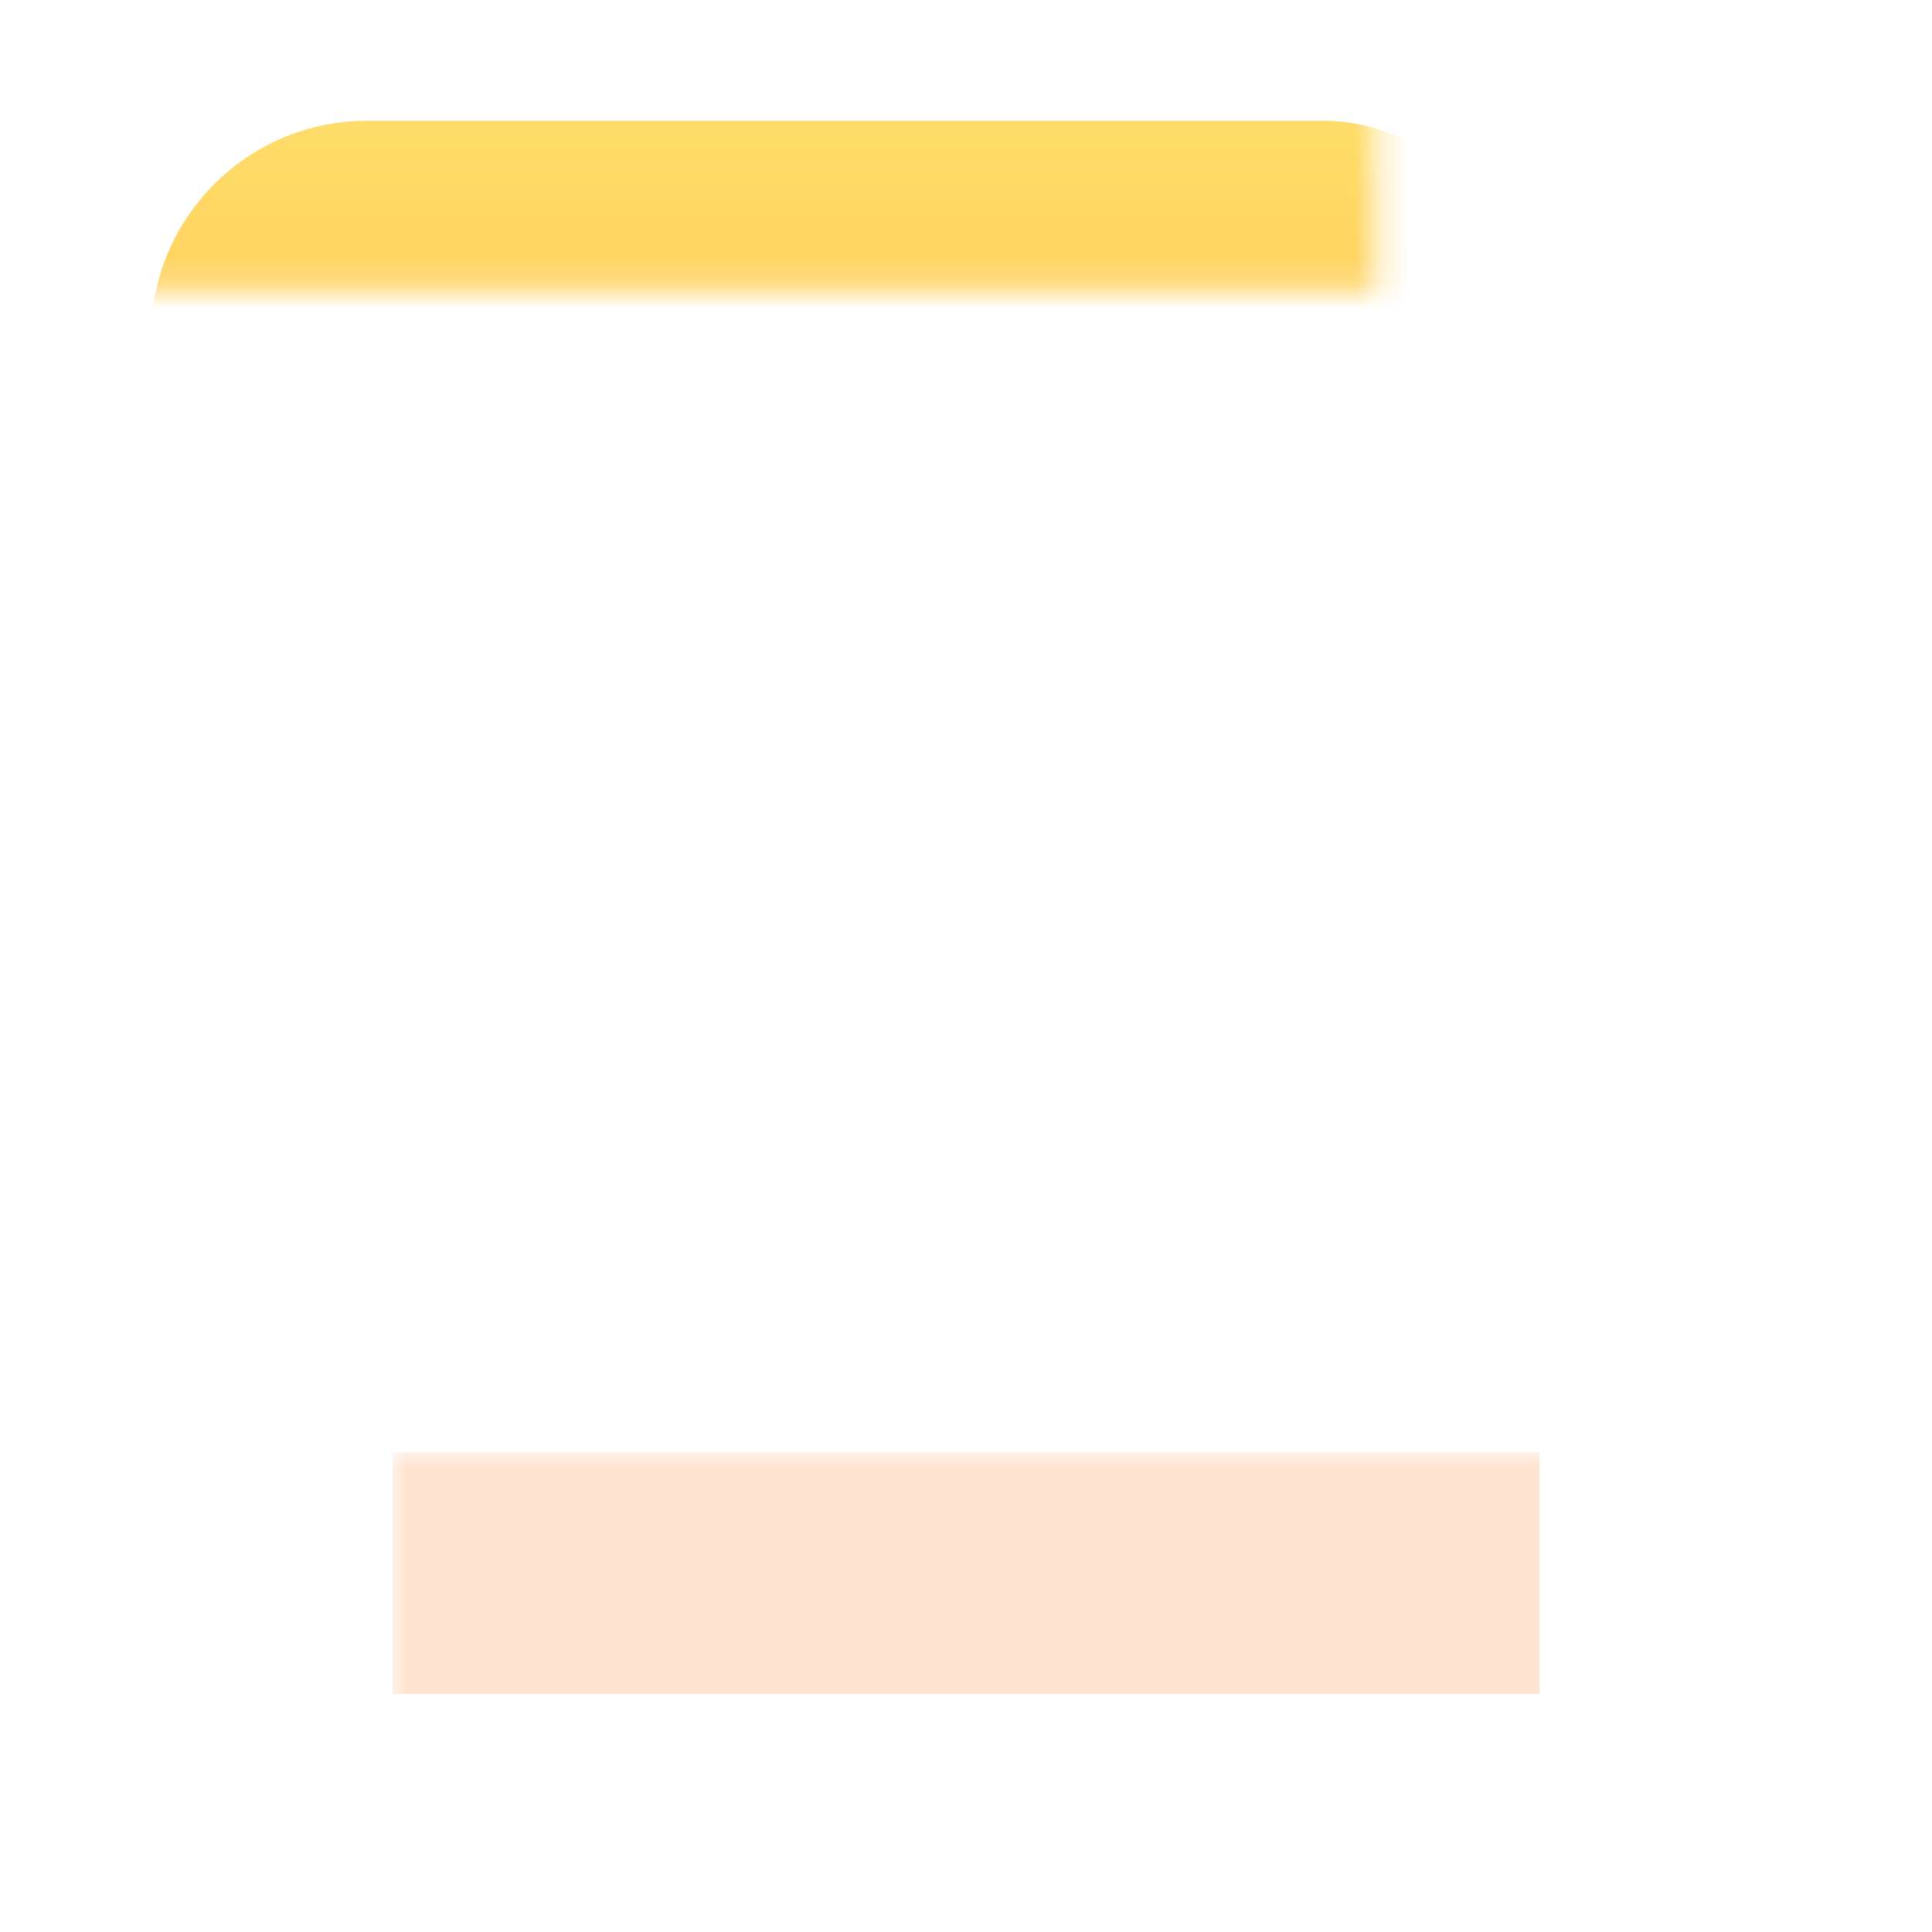
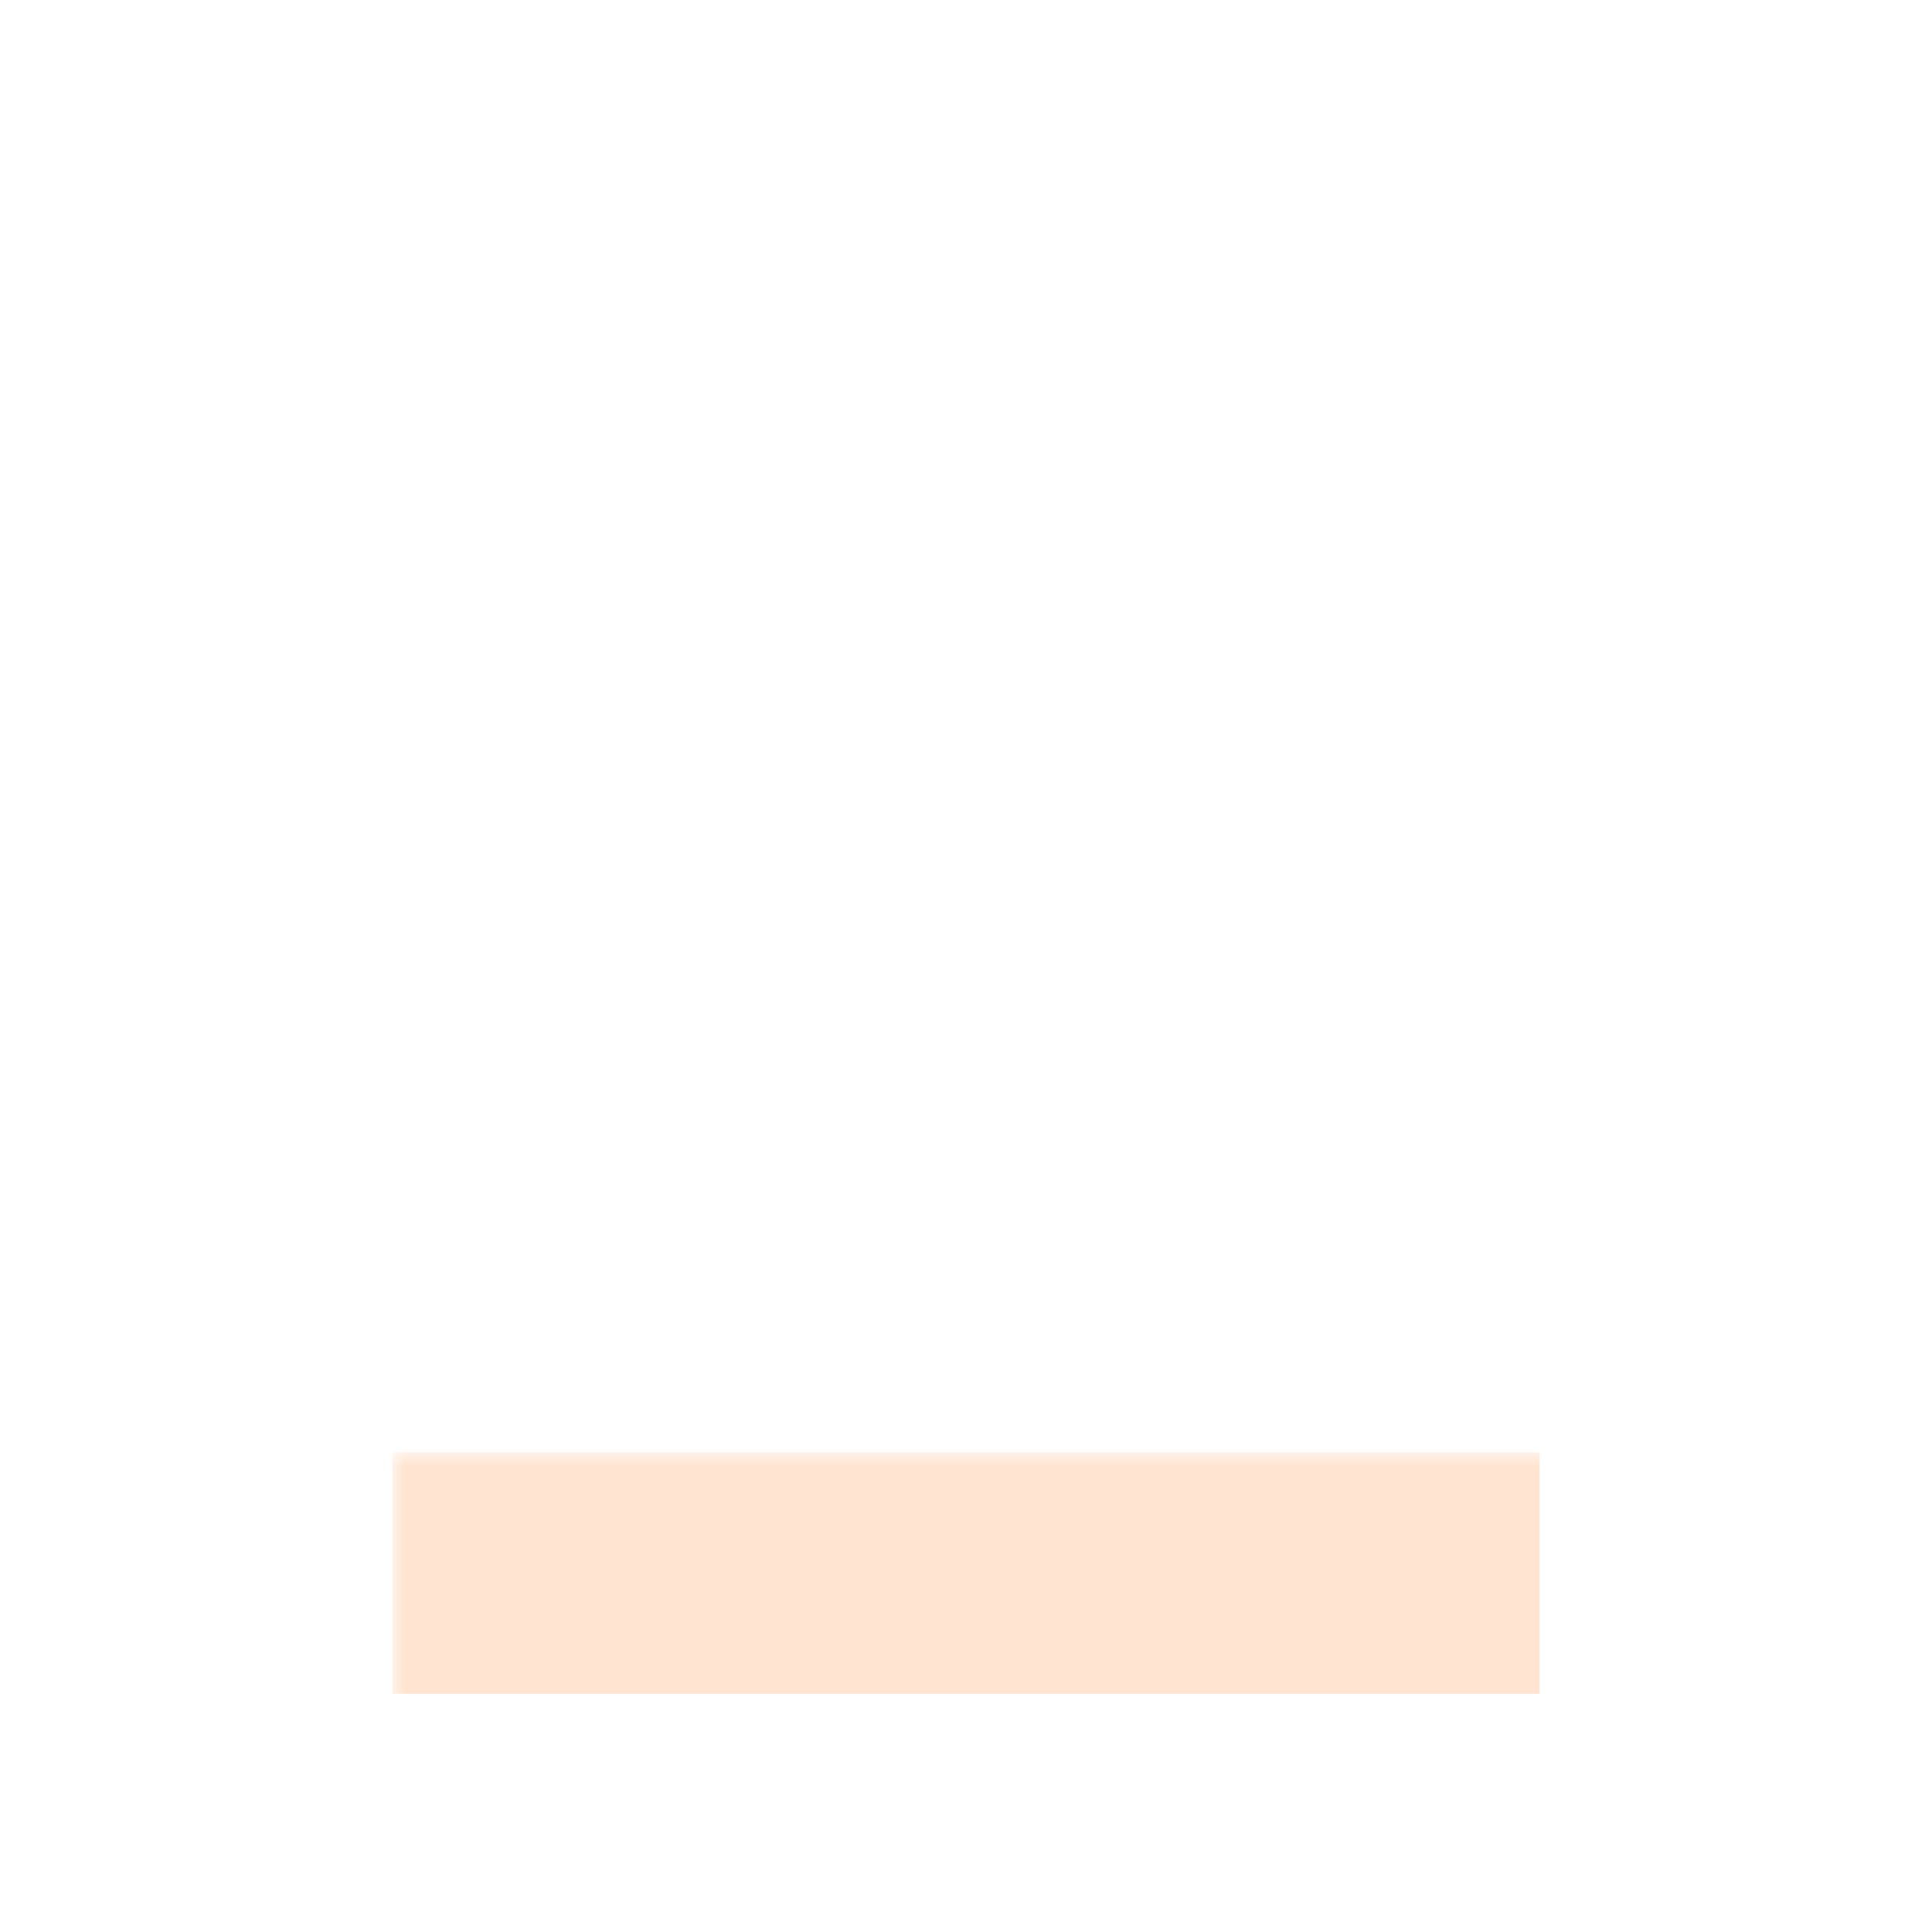
<svg xmlns="http://www.w3.org/2000/svg" xmlns:xlink="http://www.w3.org/1999/xlink" width="72px" height="72px" viewBox="0 0 72 72" version="1.1">
  <title>切片</title>
  <desc>Created with Sketch.</desc>
  <defs>
    <rect id="path-1" x="0" y="0" width="72" height="72" />
    <filter x="-31.6%" y="-150.0%" width="163.2%" height="400.0%" filterUnits="objectBoundingBox" id="filter-3">
      <feGaussianBlur stdDeviation="4.5" in="SourceGraphic" />
    </filter>
    <linearGradient x1="50%" y1="0%" x2="50%" y2="100%" id="linearGradient-4">
      <stop stop-color="#FFDC69" offset="0%" />
      <stop stop-color="#FFAC45" offset="100%" />
    </linearGradient>
    <linearGradient x1="50%" y1="0%" x2="50%" y2="100%" id="linearGradient-5">
      <stop stop-color="#FFDC69" offset="0%" />
      <stop stop-color="#FF8418" offset="100%" />
    </linearGradient>
  </defs>
  <g id="v1.0" stroke="none" stroke-width="1" fill="none" fill-rule="evenodd">
    <g id="02.首页" transform="translate(-84, -401)">
      <g id="金刚区" transform="translate(30, 236)">
        <g id="ic_备考指南" transform="translate(54, 165)">
          <g id="编组-30">
            <mask id="mask-2" fill="white">
              <use xlink:href="#path-1" />
            </mask>
            <g id="蒙版" />
            <rect id="矩形" fill="#FFA96D" opacity="0.56" filter="url(#filter-3)" mask="url(#mask-2)" x="14.625" y="54.125" width="42.75" height="9" />
            <g mask="url(#mask-2)">
              <g transform="translate(5.625, 4.5)">
                <rect id="矩形备份-15" fill="url(#linearGradient-4)" opacity="0.4" x="12.375" y="17.278" width="48.358" height="37.125" rx="8.06" />
-                 <rect id="矩形" fill="url(#linearGradient-5)" x="0" y="-1.19904087e-14" width="51.75" height="54.403" rx="8.06" />
-                 <path d="M10.125,7.875 L18,7.875 C19.243,7.875 20.25,8.882 20.25,10.125 L20.25,23.724 C20.25,24.345 19.746,24.849 19.125,24.849 C18.896,24.849 18.672,24.778 18.483,24.648 L15.346,22.468 C14.574,21.932 13.551,21.932 12.779,22.468 L9.642,24.648 C9.132,25.002 8.431,24.876 8.076,24.365 C7.945,24.177 7.875,23.953 7.875,23.724 L7.875,10.125 C7.875,8.882 8.882,7.875 10.125,7.875 Z" id="矩形" fill="#FFFFFF" />
              </g>
            </g>
          </g>
        </g>
      </g>
    </g>
  </g>
</svg>